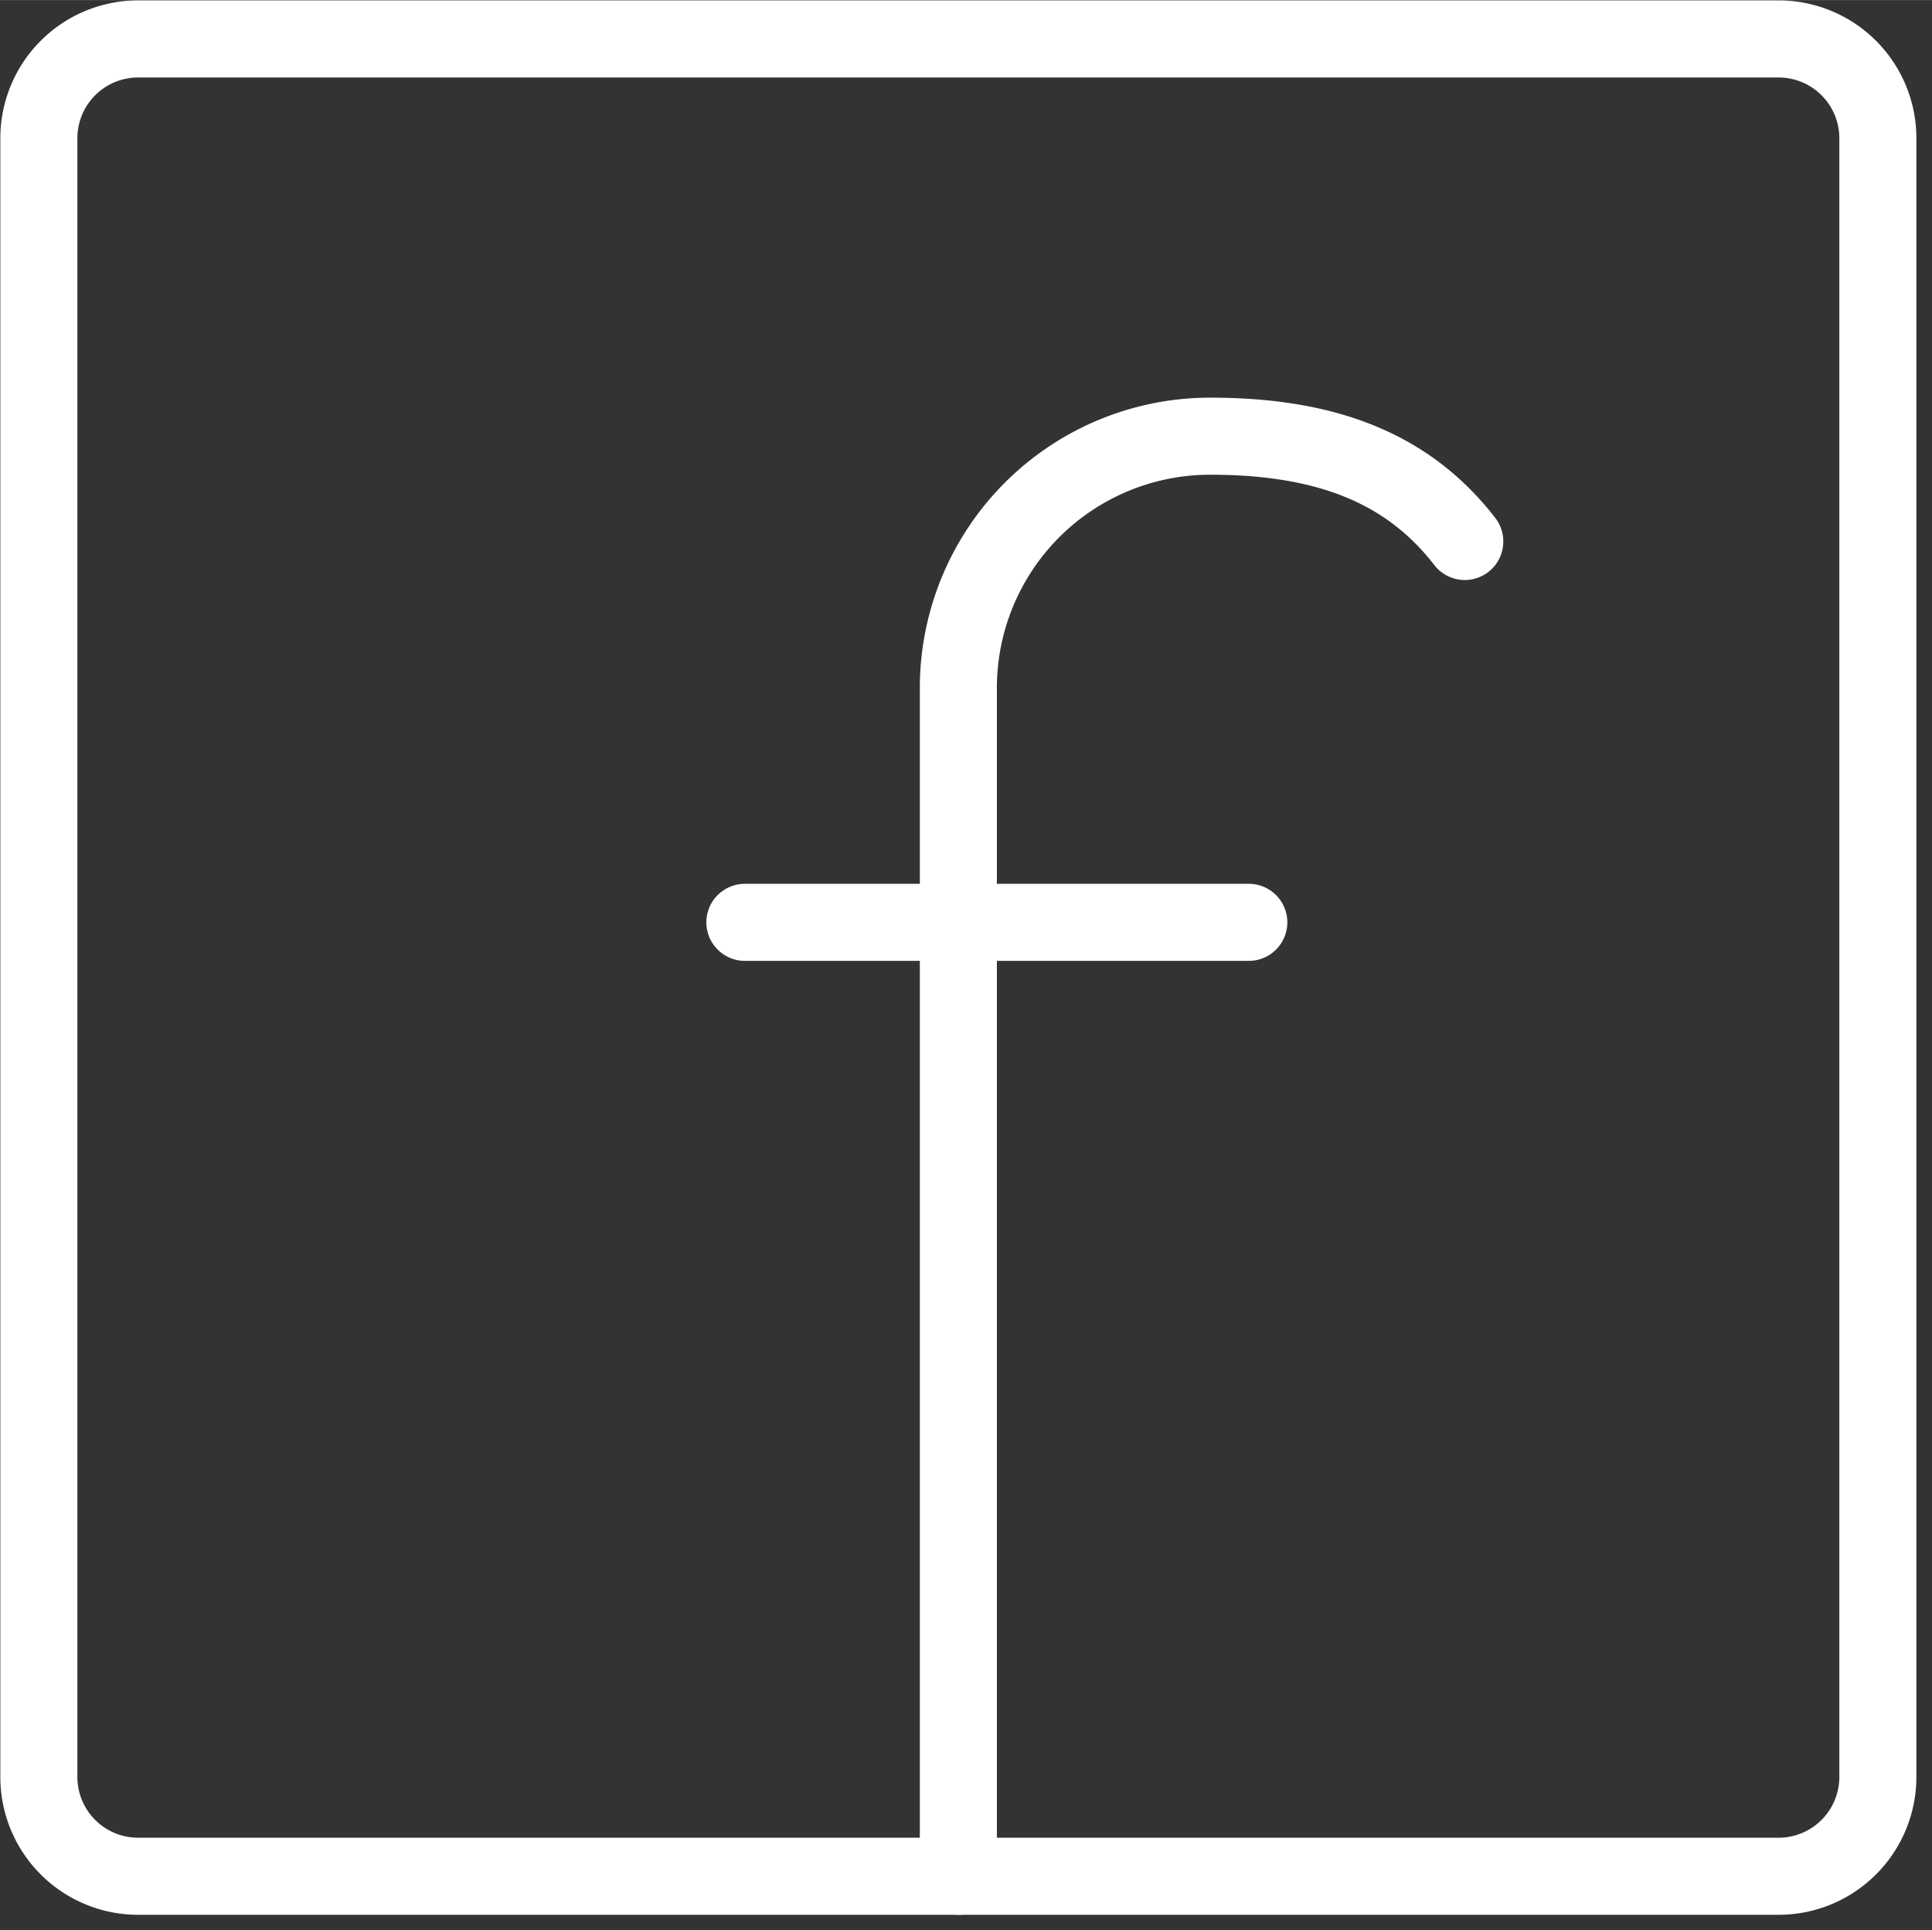
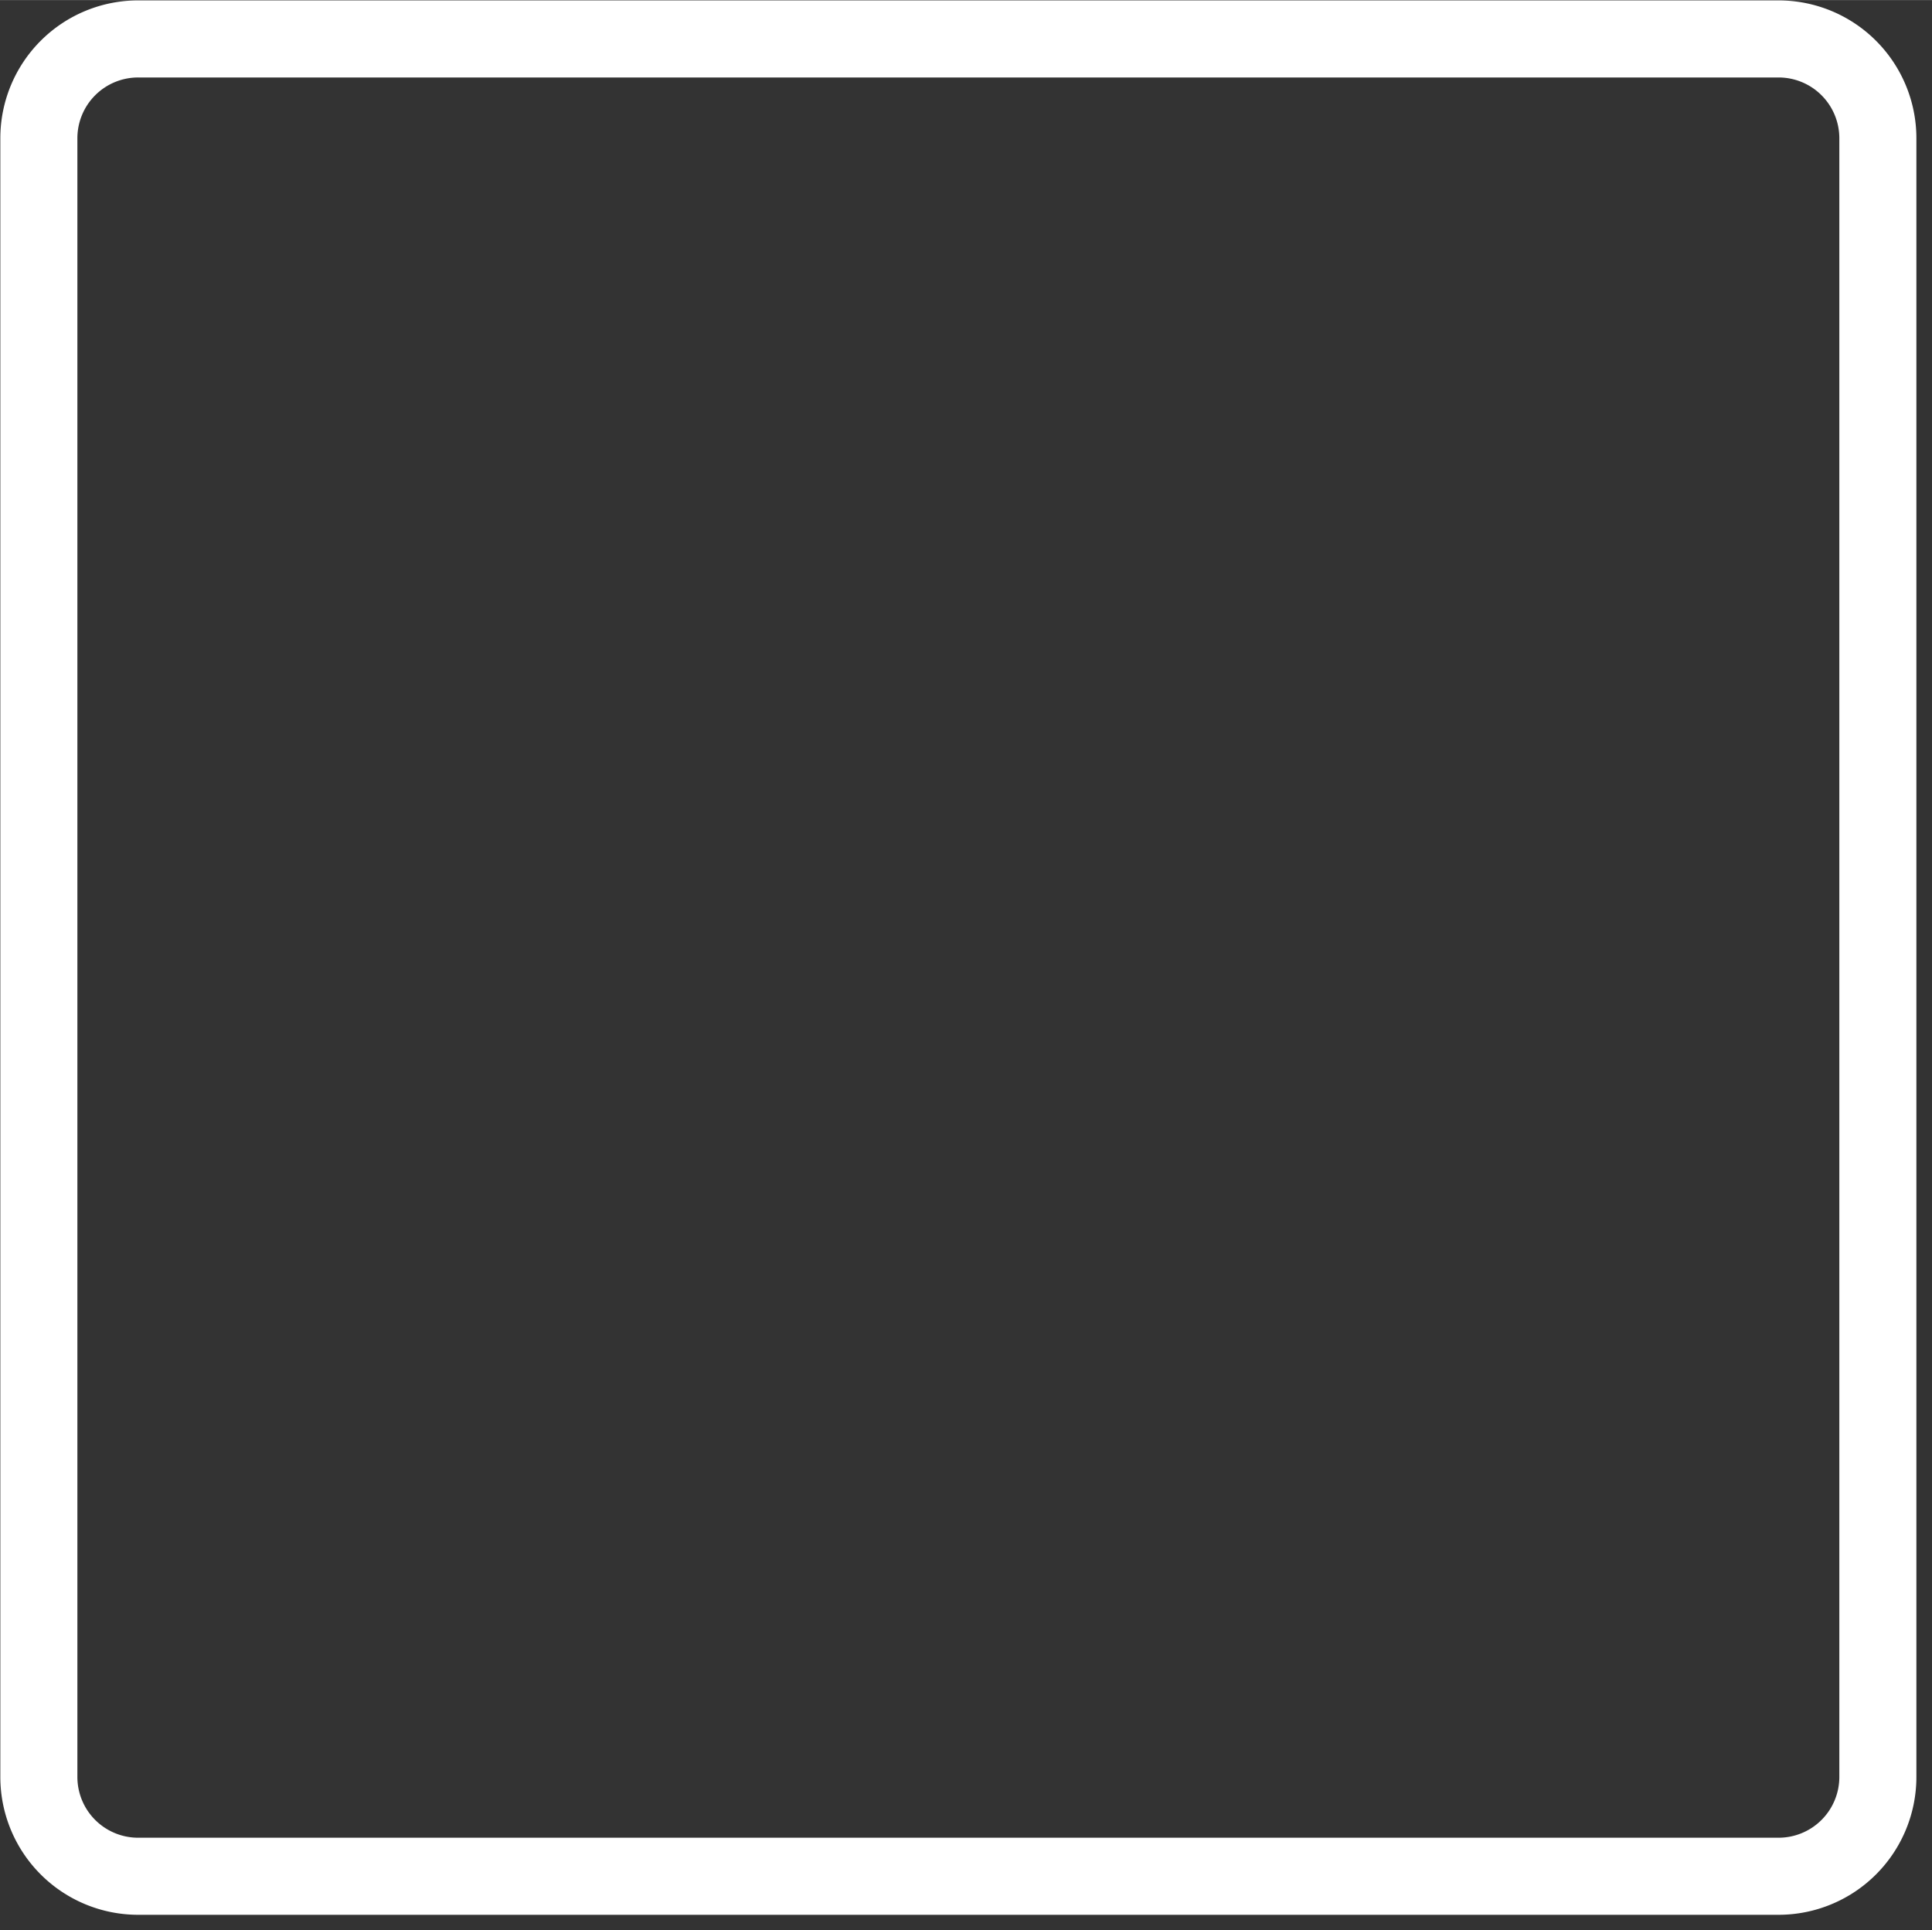
<svg xmlns="http://www.w3.org/2000/svg" id="svg2" width="29.839" height="29.808" version="1.1" viewBox="0 0 1.79 1.788">
  <rect x="0" y="0" width="1.79" height="1.788" fill="#333333" stroke="none" />
  <defs id="defs1">
    <style id="style1">.a{fill:none;stroke:#000;stroke-linecap:round;stroke-linejoin:round}</style>
  </defs>
  <g id="g1" style="stroke:#fff;stroke-width:1.552;stroke-dasharray:none;stroke-opacity:1" transform="matrix(.046 0 0 .046 .013 .013)">
-     <path id="path1" d="M19.02 37.5V13.57A5.07 5.07 0 0 1 24.1 8.5v0c2.49 0 4.05.74 5.12 2.12" class="a" style="stroke:#fff;stroke-width:1.552;stroke-dasharray:none;stroke-opacity:1" />
-     <path id="line1" d="M14.72 18.29h10.15" class="a" style="stroke:#fff;stroke-width:1.552;stroke-dasharray:none;stroke-opacity:1" />
    <path id="path2" d="M2.5.5a2 2 0 0 0-2 2v33a2 2 0 0 0 2 2h33.04a2 2 0 0 0 2-2v0-33a2 2 0 0 0-2-2z" class="a" style="stroke:#fff;stroke-width:1.552;stroke-dasharray:none;stroke-opacity:1" />
  </g>
</svg>